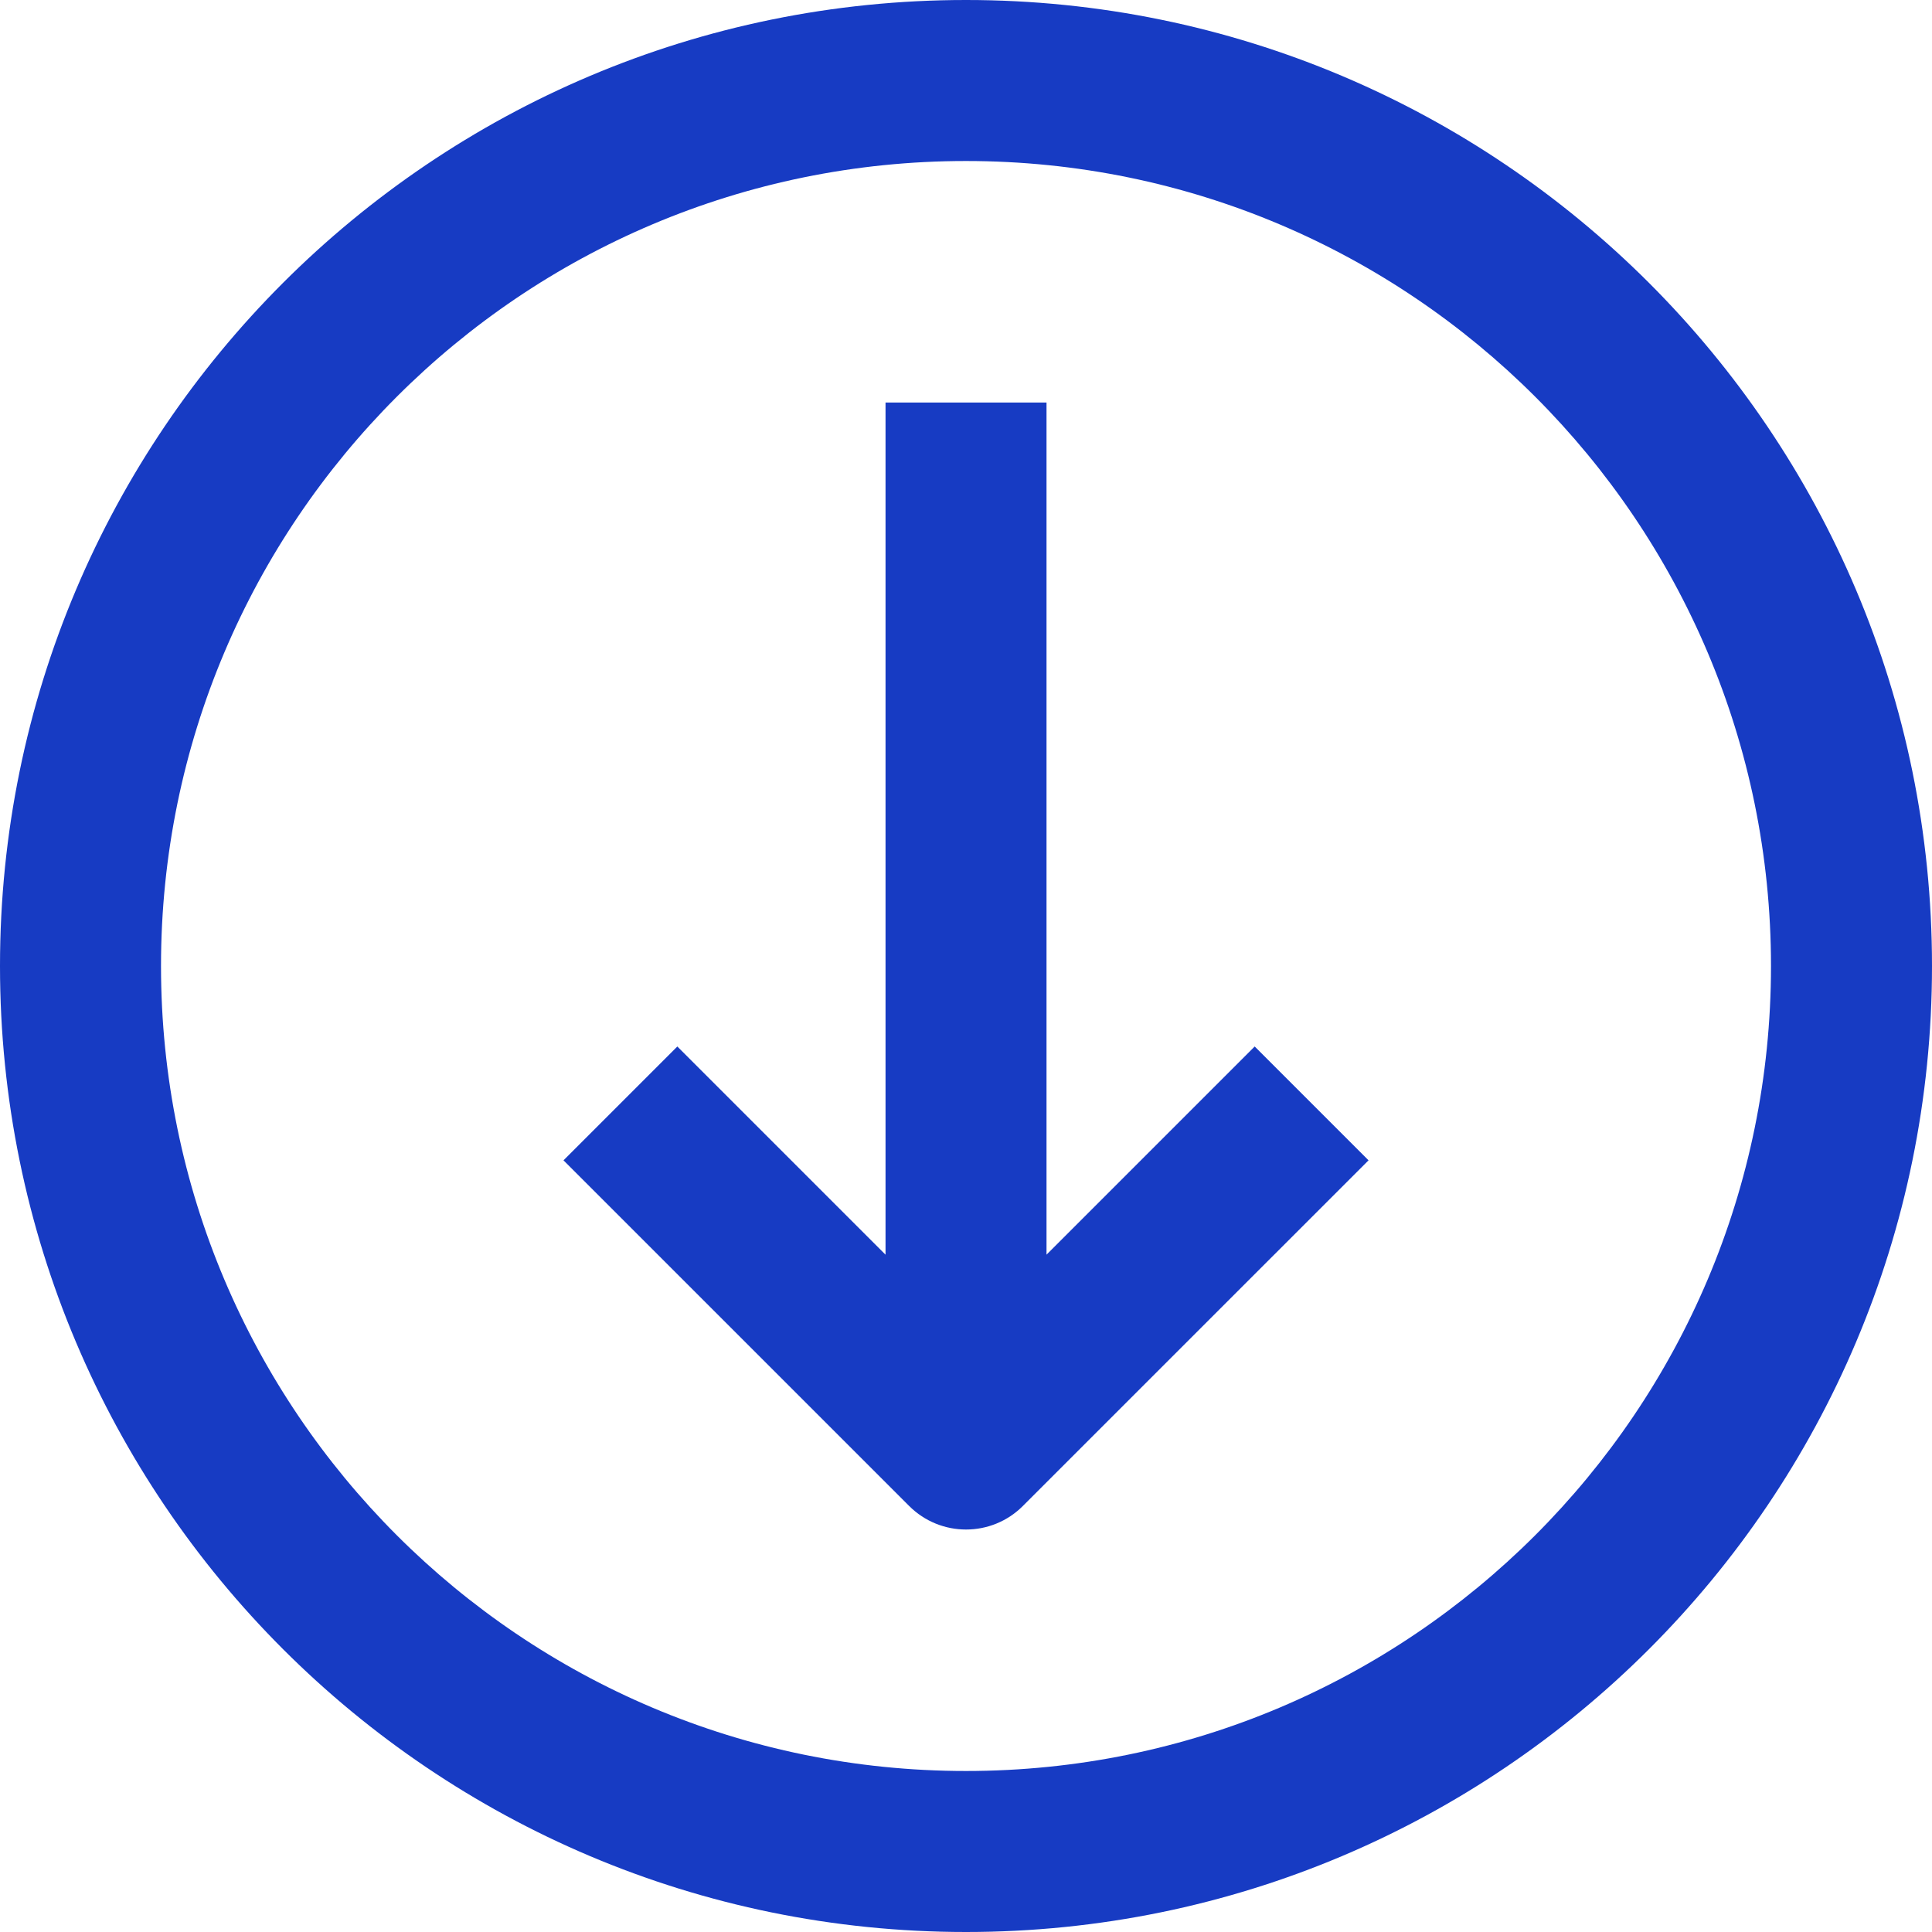
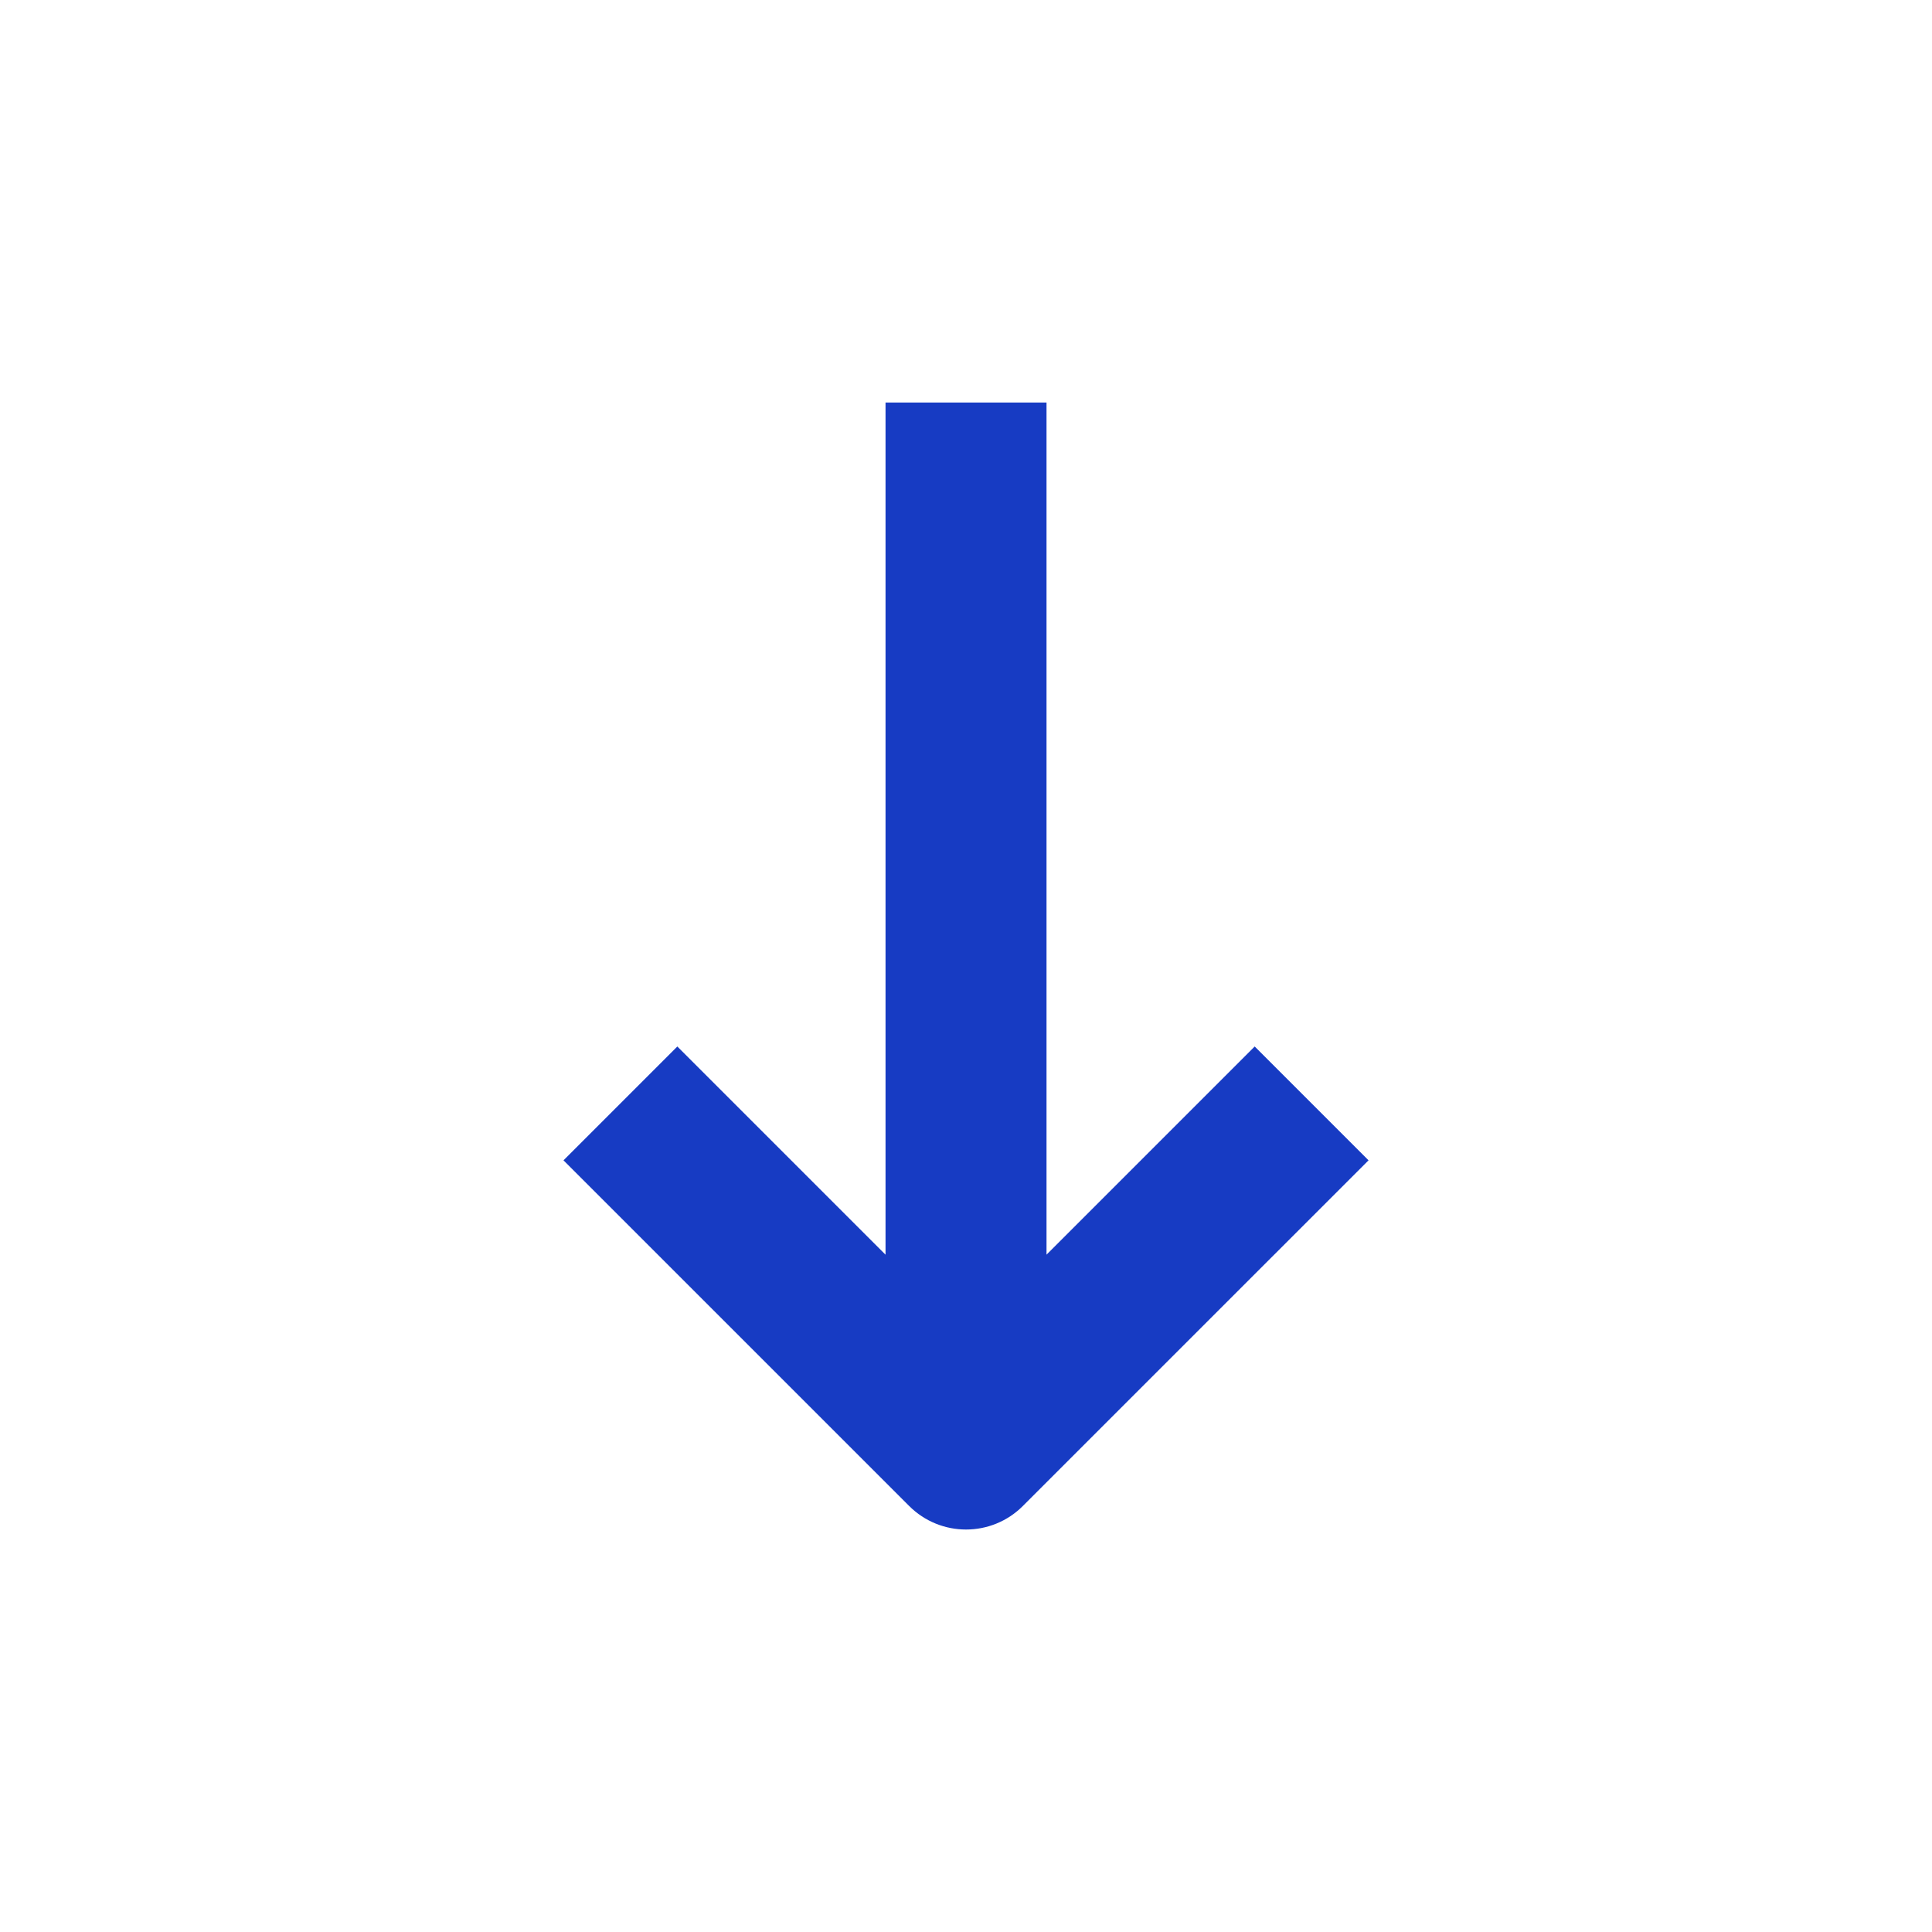
<svg xmlns="http://www.w3.org/2000/svg" width="80" height="80" viewBox="0 0 80 80" fill="none">
-   <path d="M40 0C17.91 0 0 17.91 0 40C0 62.093 17.91 80 40 80C62.093 80 80 62.093 80 40C80 17.91 62.093 0 40 0ZM40 73.333C21.589 73.333 6.667 58.411 6.667 40C6.667 21.588 21.589 6.667 40 6.667C58.411 6.667 73.333 21.588 73.333 40C73.333 58.411 58.411 73.333 40 73.333Z" fill="#173BC3" />
  <path d="M28.047 43.333L23.333 48.047L37.644 62.357C38.946 63.66 41.058 63.66 42.357 62.357L56.668 48.047L51.954 43.333L43.334 51.953V16.667H36.668V51.954L28.047 43.333Z" fill="#173BC3" />
</svg>